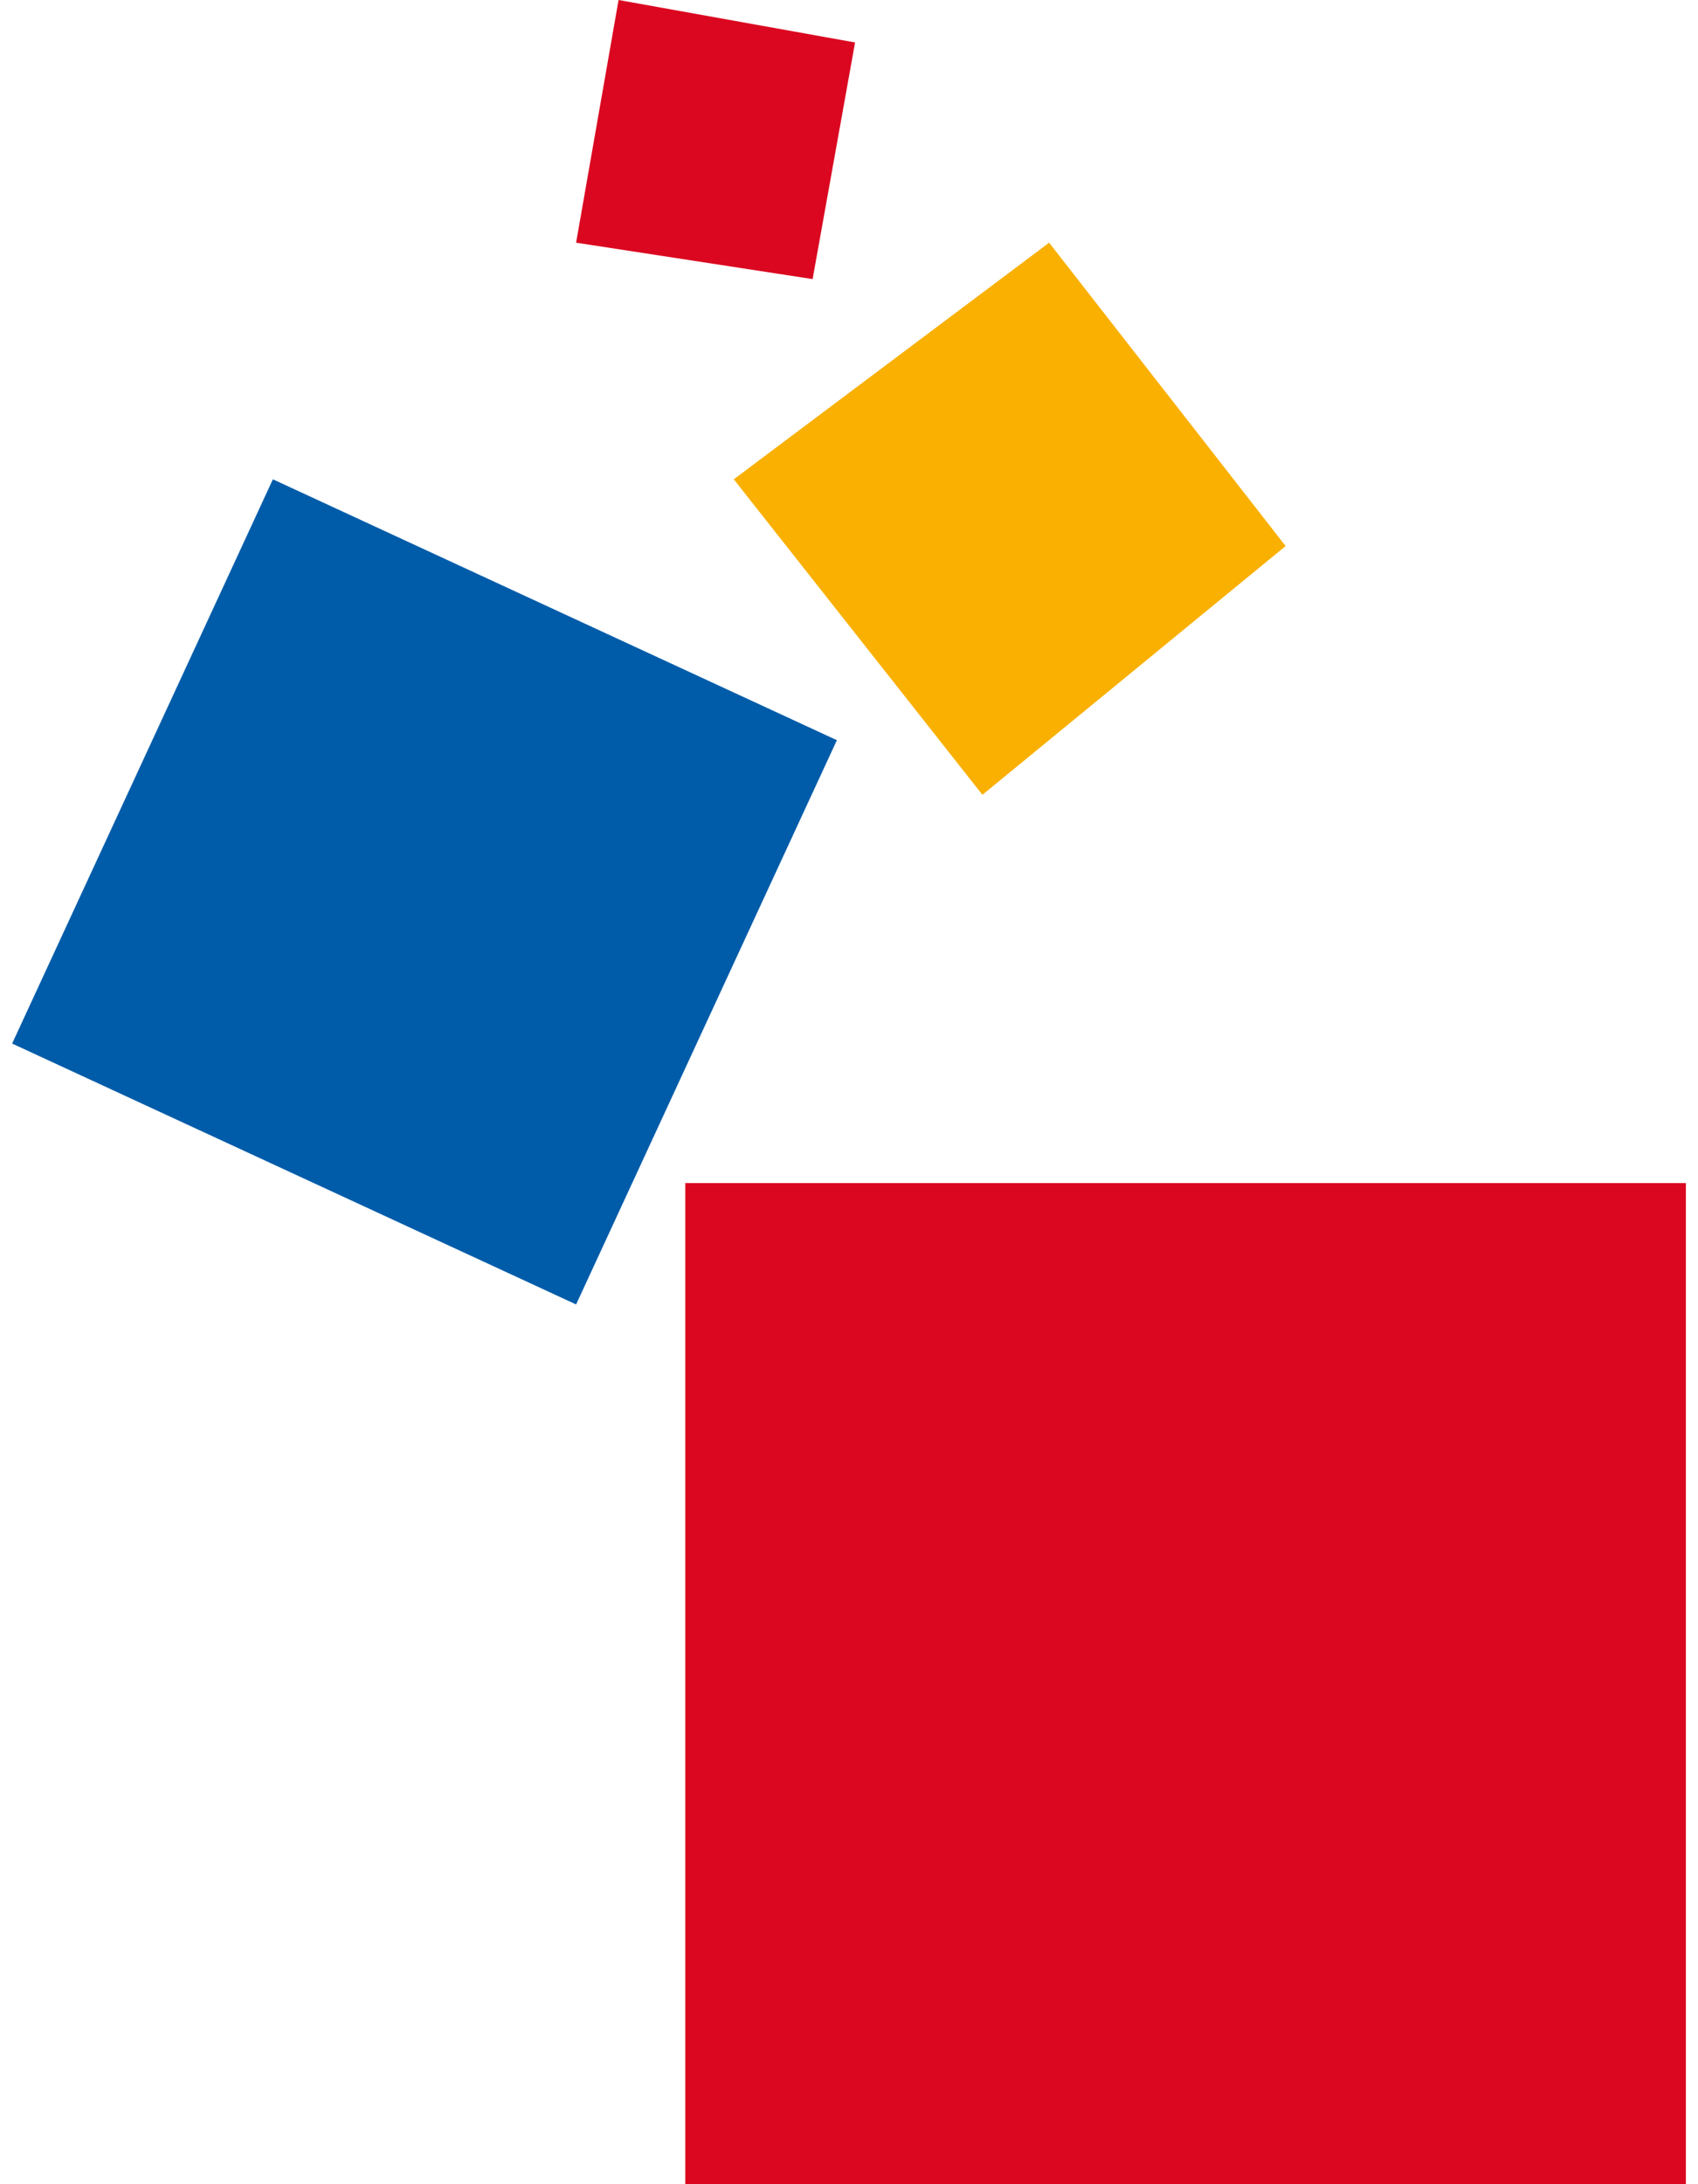
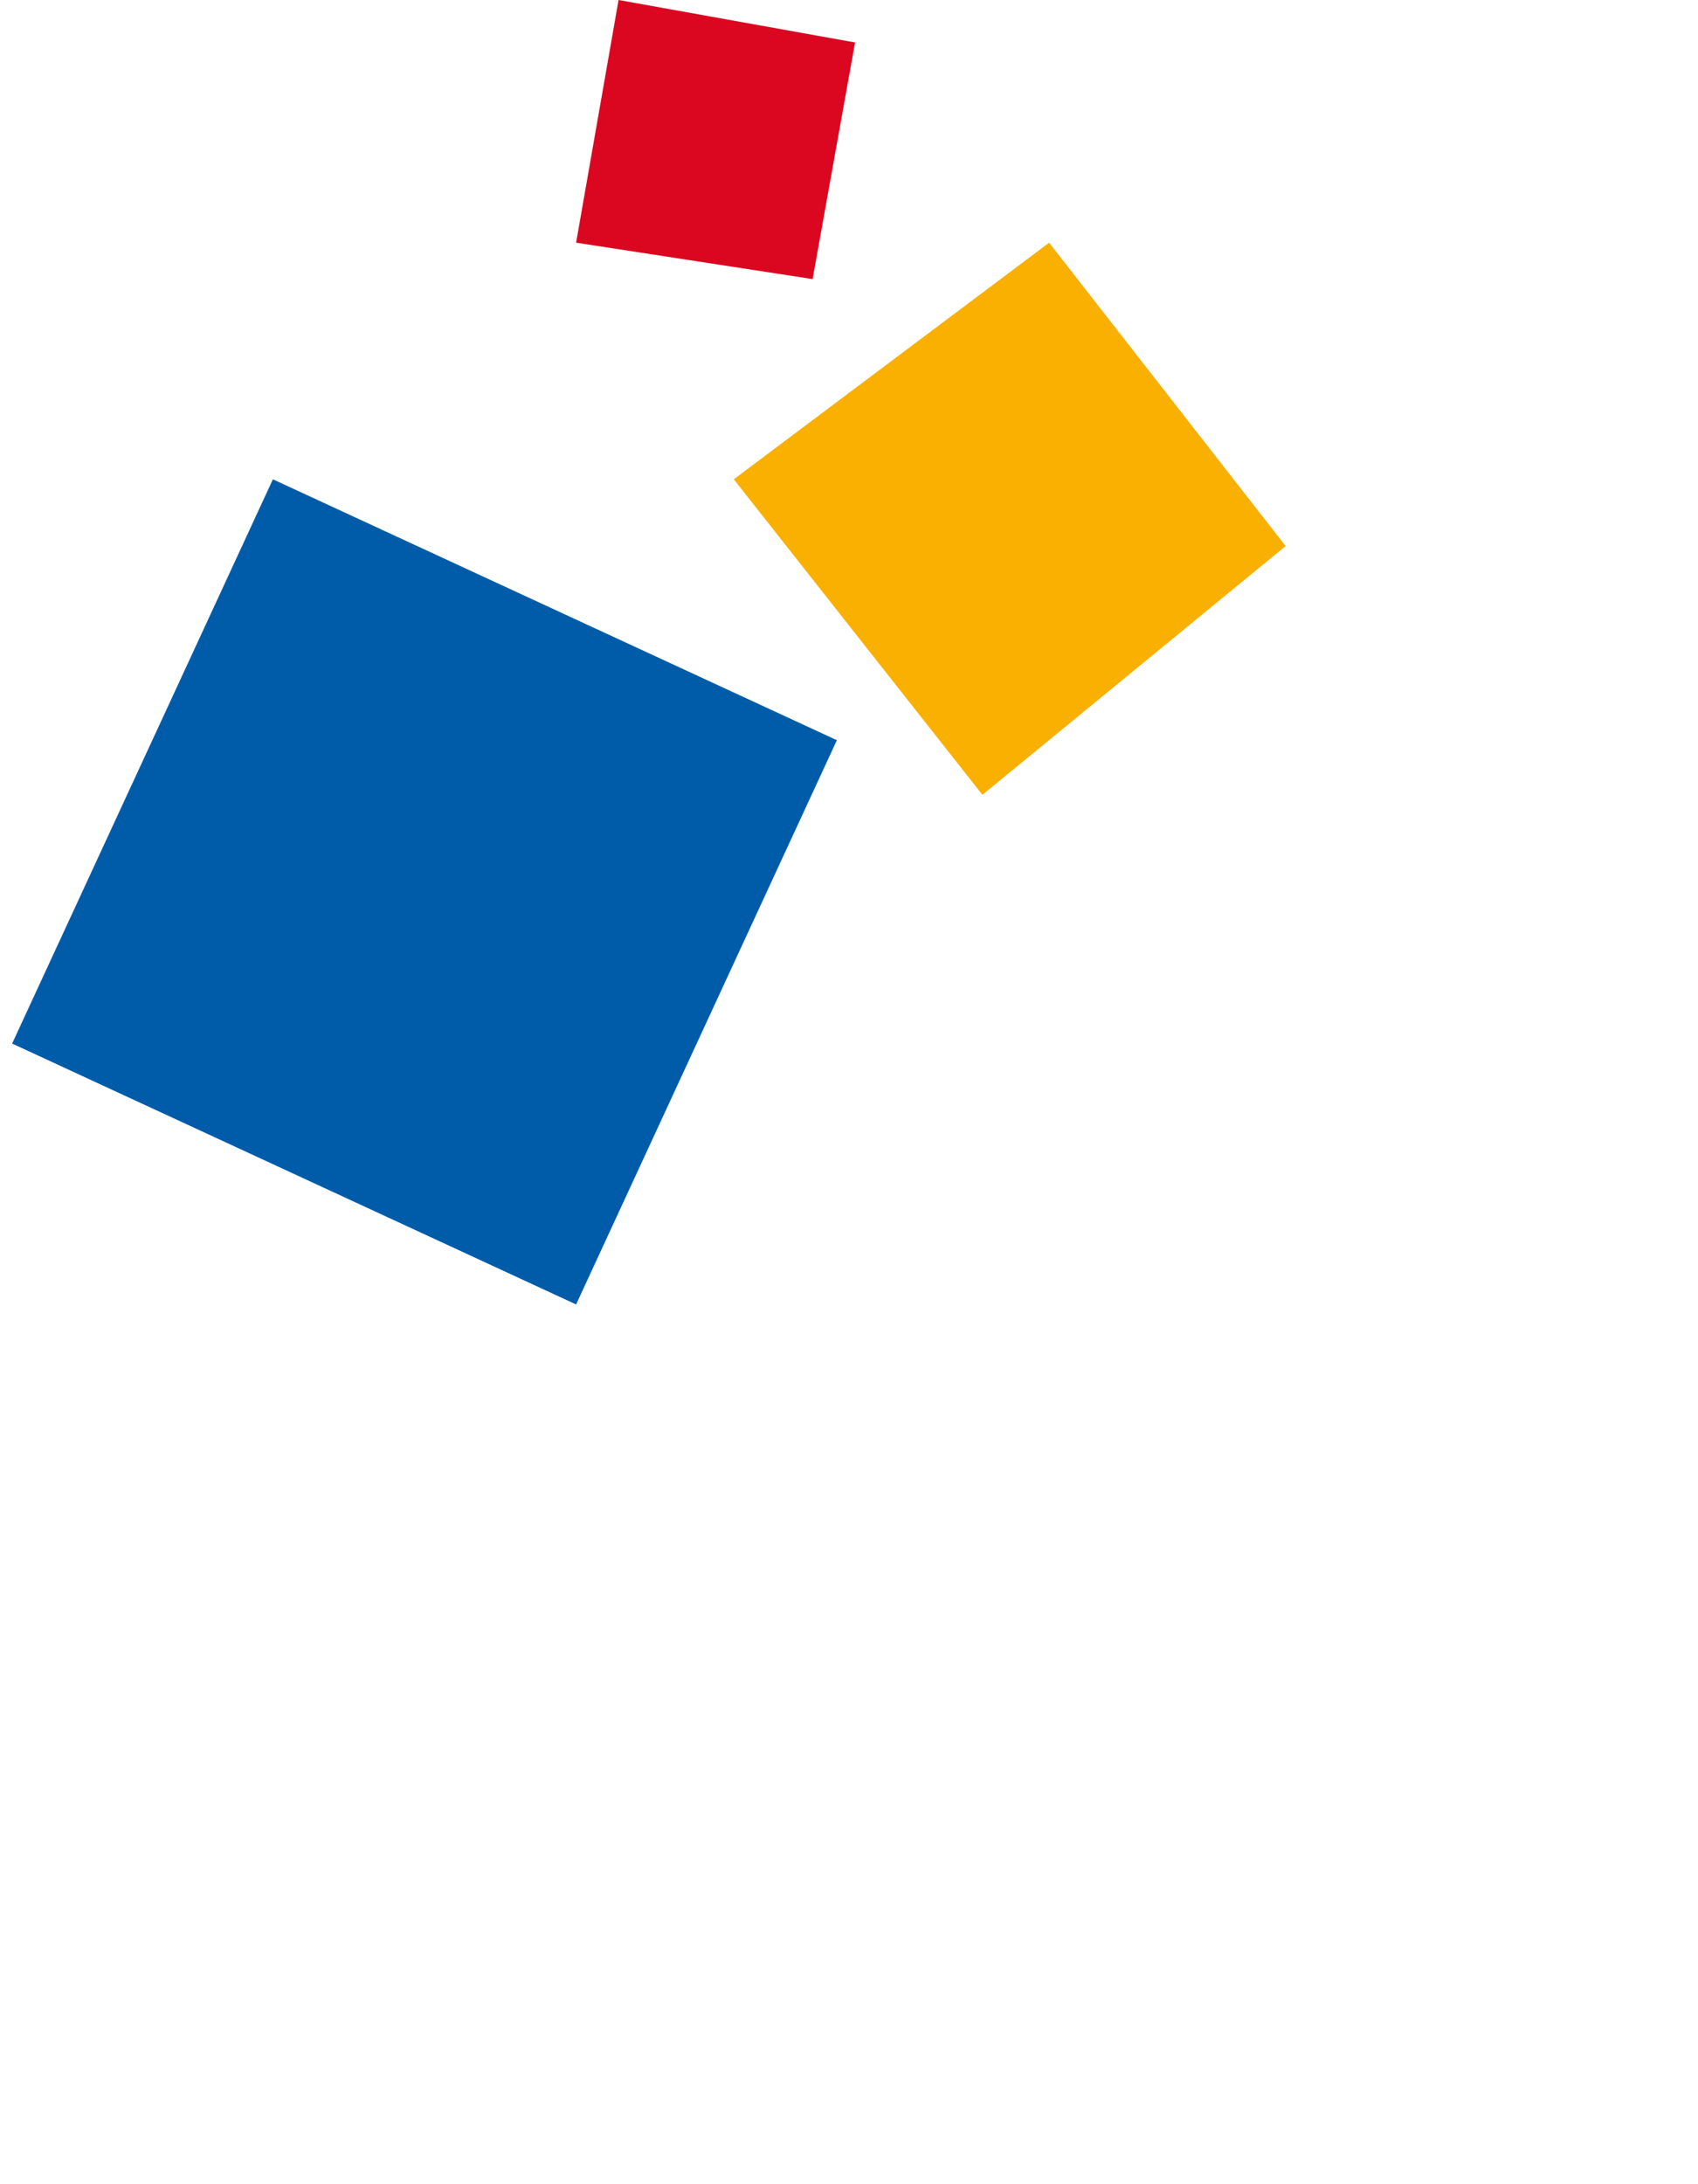
<svg xmlns="http://www.w3.org/2000/svg" id="Gruppe_1" x="0px" y="0px" viewBox="0 0 28 36" style="enable-background:new 0 0 28 36;" xml:space="preserve">
  <style type="text/css">	.st0{display:none;}	.st1{display:inline;}	.st2{fill:#C60246;}	.st3{fill:#DB0720;}	.st4{fill:#005CA9;}	.st5{fill:#F9B000;}</style>
  <g id="Mesago" class="st0">
    <g class="st1">
-       <path class="st2" d="M-25.9,16.7c0-1.2,0-2.3-0.1-3.2h2.9l0.1,1.7c0.8-1.3,1.9-1.9,3.5-1.9c1.7,0,2.8,0.7,3.3,2.1   c0.8-1.4,2.1-2.1,3.7-2.1c2.8,0,3.8,1.7,3.8,4.5v7.6h-2.9V18c0-1.6-0.3-2.8-1.9-2.8c-1.6,0-2.2,1.3-2.2,3v7.1h-2.9V18   c0-1.6-0.3-2.8-1.9-2.8c-1.6,0-2.3,1.6-2.3,3.1v7h-2.9L-25.9,16.7L-25.9,16.7z" />
-       <path class="st2" d="M-6.5,19.6c0-3.8,1.5-6.4,5.4-6.4c3.9,0,5.1,2.5,5.1,6.6h-7.6c0.1,2.8,0.8,4,2.5,4c1.4,0,2.1-0.8,2.3-2.4   l2.8,0.3c-0.5,2.7-2.2,3.8-5.1,3.8C-5,25.6-6.5,23.4-6.5,19.6z M-3.6,18.3h4.7C1.2,16.6,0.6,15-1.1,15C-2.7,15-3.4,16.2-3.6,18.3z   " />
-       <path class="st2" d="M6,22l2.9-0.3c0,1.4,0.6,2.3,1.9,2.3c1,0,1.9-0.6,1.9-1.7c0-1.2-1-1.6-2.7-2.1c-2.3-0.8-3.8-1.4-3.8-3.5   c0-2.5,2.4-3.4,4.7-3.4c2.7,0,4.3,1,4.5,3.3l-2.8,0.3c0-1.4-0.6-1.9-1.8-1.9c-0.9,0-1.8,0.5-1.8,1.4c0,0.9,1,1.4,2.5,1.9   c2.4,0.8,4.1,1.3,4.1,3.6c0,2.7-2.3,3.7-4.9,3.7C7.8,25.6,6.1,24.4,6,22z" />
      <path class="st2" d="M17.4,22c0-3.5,3.3-4.1,6.5-4.1h0.6v-0.6c0-1.6-0.4-2.5-1.9-2.5c-1.2,0-1.8,0.6-1.9,1.9L18,16.5   c0.1-2.3,2.1-3.2,4.7-3.2c3.2,0,4.7,1,4.7,4.3v3.9c0,1.5,0.1,2.9,0.2,3.9h-2.8c-0.1-0.3-0.1-1.2-0.1-1.6c-0.8,1.2-1.9,1.9-3.6,1.9   C18.9,25.6,17.4,24.3,17.4,22z M24.6,19.6h-0.8c-2.2,0-3.5,0.7-3.5,2.3c0,1.2,0.8,2,1.9,2c1.9,0,2.5-1.6,2.5-3.7L24.6,19.6z" />
-       <path class="st2" d="M30.3,26.7l2.9-0.3c0,1.3,0.7,1.9,2,1.9c1.8,0,2.4-1.1,2.4-3.6v-1.3c-0.8,1.2-1.9,1.8-3.5,1.8   c-3.2,0-4.3-2.6-4.3-5.8c0-3.4,1.2-6.1,4.5-6.1c1.6,0,2.7,0.6,3.4,1.9l0.1-1.6h2.9c-0.1,1.2-0.1,2.5-0.1,3.2v7.3   c0,3.9-1.6,5.8-5.4,5.8C32.2,30,30.5,29.1,30.3,26.7z M37.6,19.2c0-2.1-0.6-4.1-2.5-4.1c-1.9,0-2.4,2.1-2.4,4.3s0.5,4,2.4,4   C37.2,23.5,37.6,21.4,37.6,19.2z" />
      <path class="st2" d="M42.9,19.4c0-3.8,1.8-6.2,5.6-6.2c4,0,5.5,2.3,5.5,6.1c0,3.7-1.4,6.3-5.5,6.3C44.5,25.6,42.9,23.3,42.9,19.4z    M51,19.4c0-2.3-0.5-4.3-2.5-4.3c-2.1,0-2.5,2.1-2.5,4.3c0,2.5,0.5,4.4,2.5,4.4C50.4,23.8,51,22,51,19.4z" />
    </g>
  </g>
  <g id="MF">
    <g>
-       <polygon class="st3" points="27.8,36 11.3,36 11.3,19.5 27.8,19.5   " />
      <polygon class="st4" points="9.5,21.5 0.2,17.2 4.5,7.9 13.8,12.2   " />
      <polygon class="st5" points="16.2,13.1 12.1,7.9 17.3,4 21.2,9   " />
      <polygon class="st3" points="13.4,4.6 9.5,4 10.2,0 14.1,0.7   " />
    </g>
  </g>
</svg>